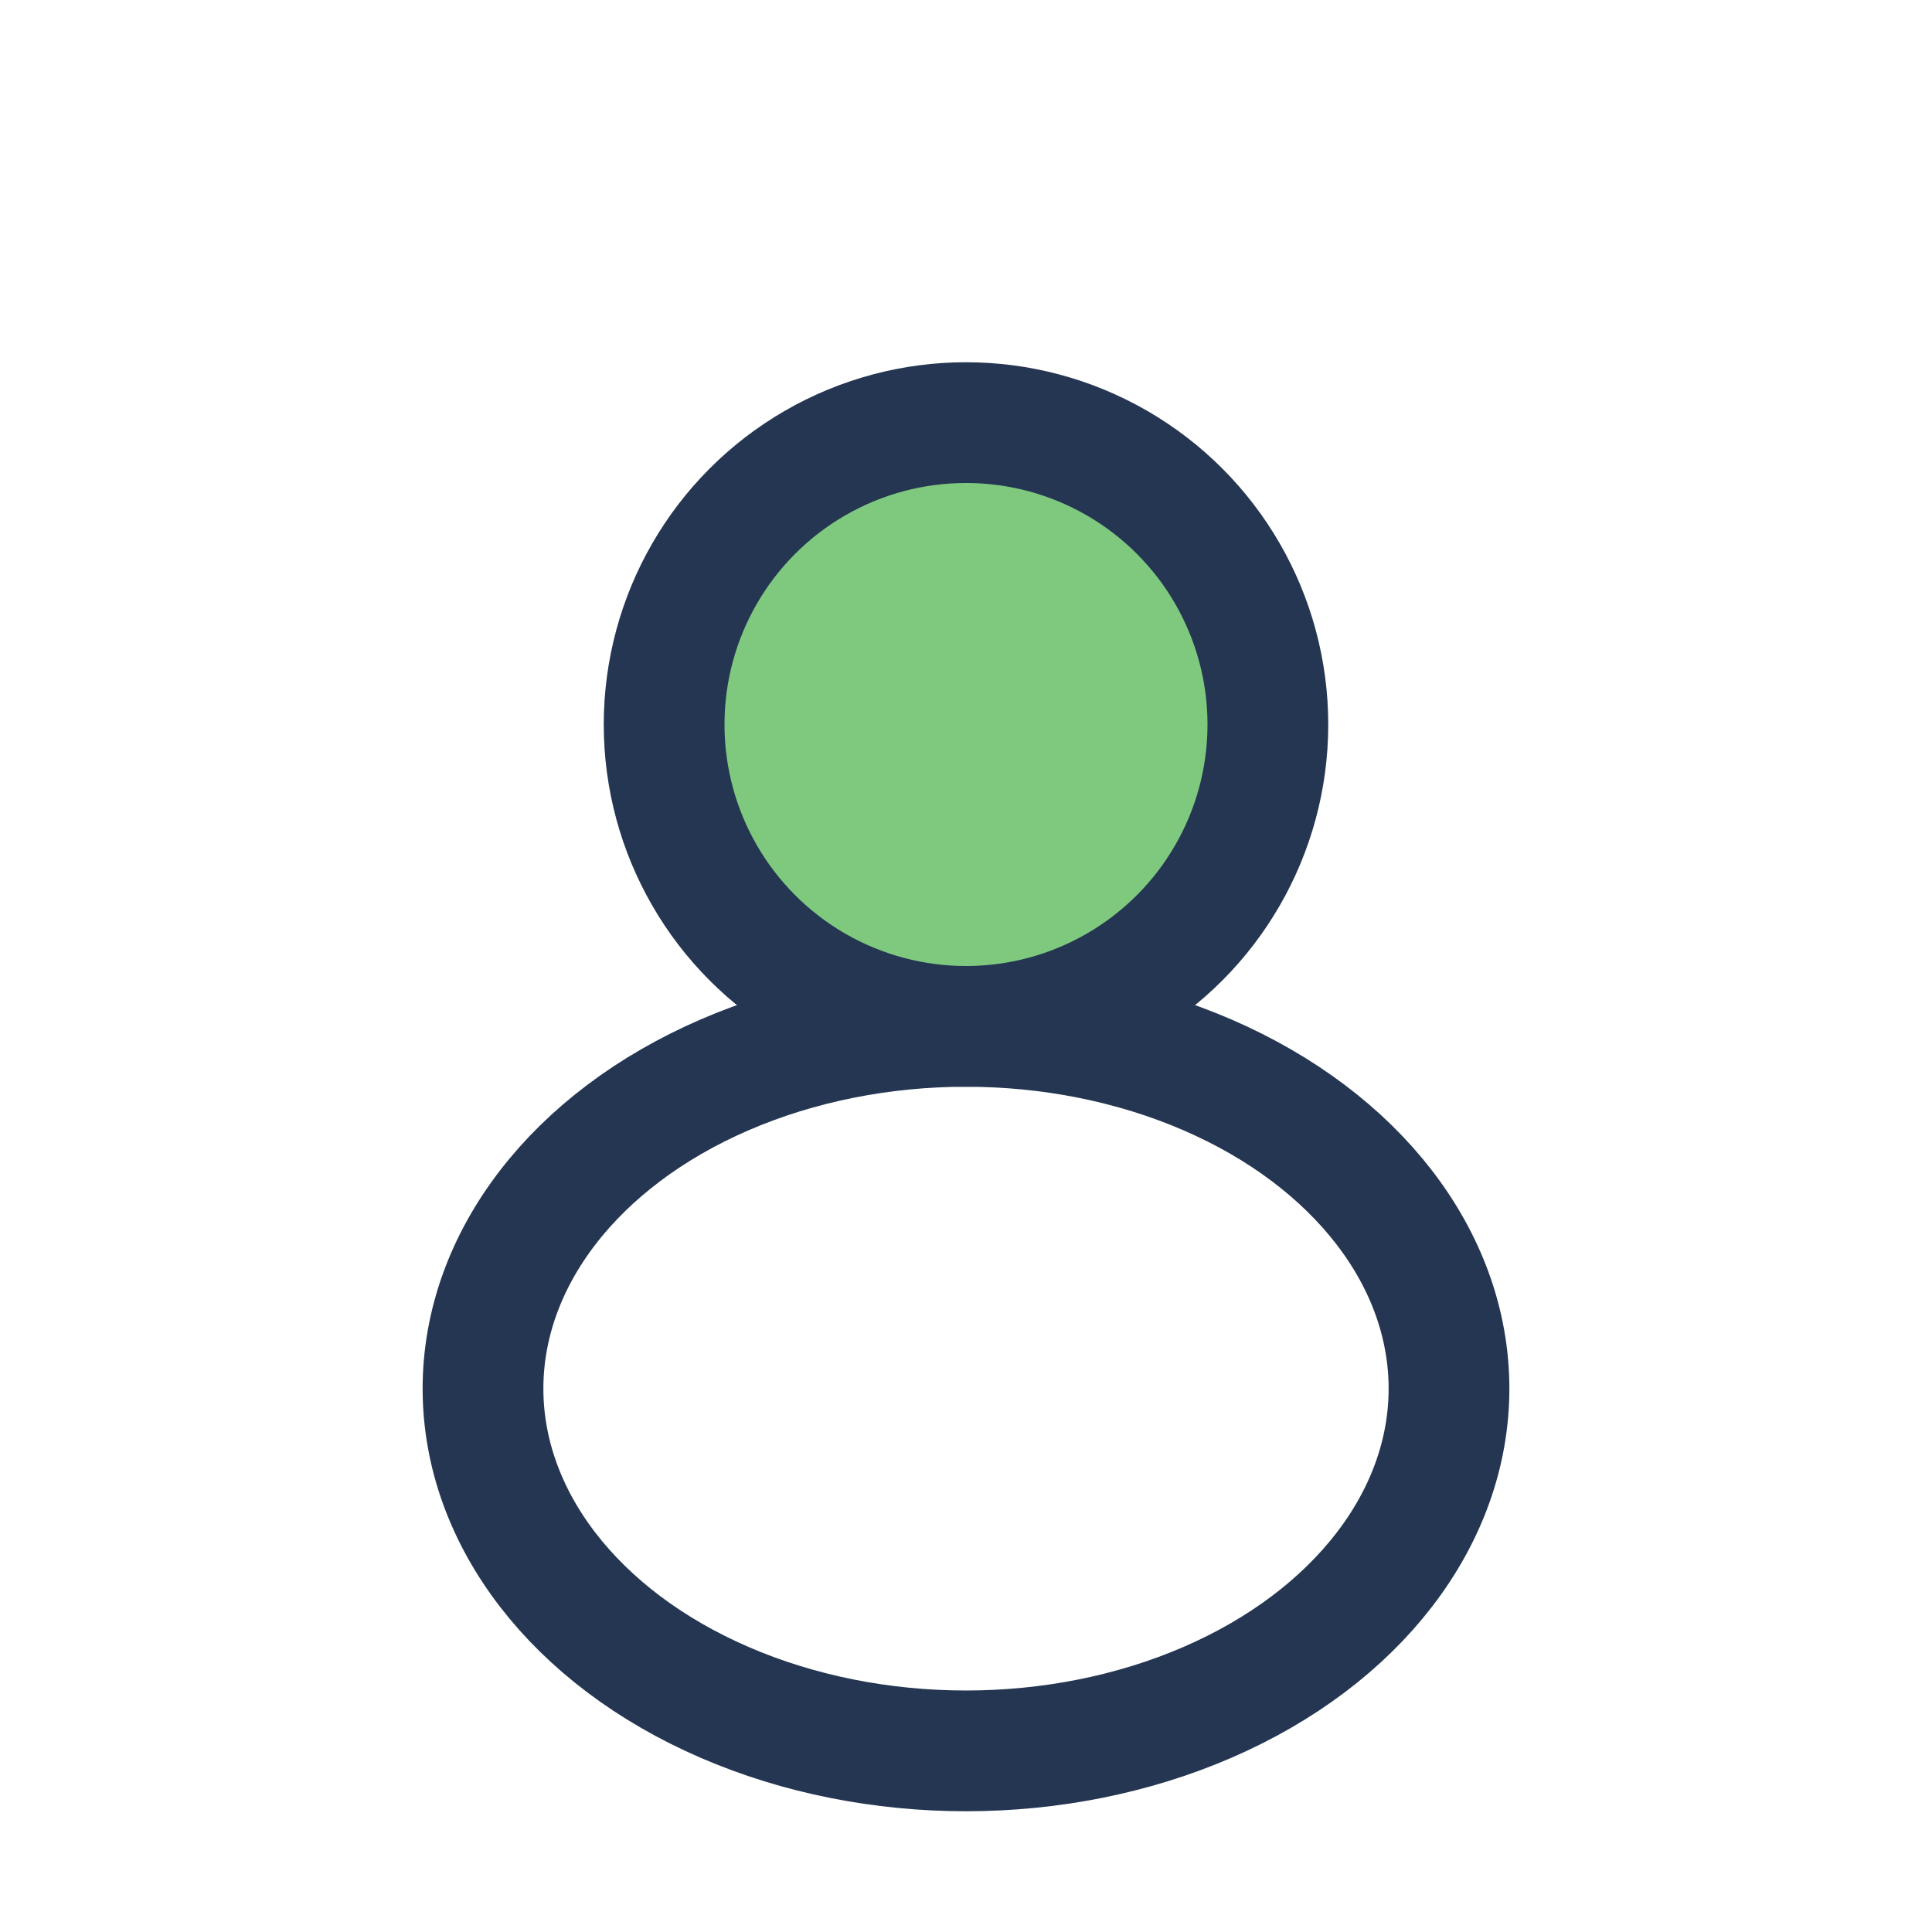
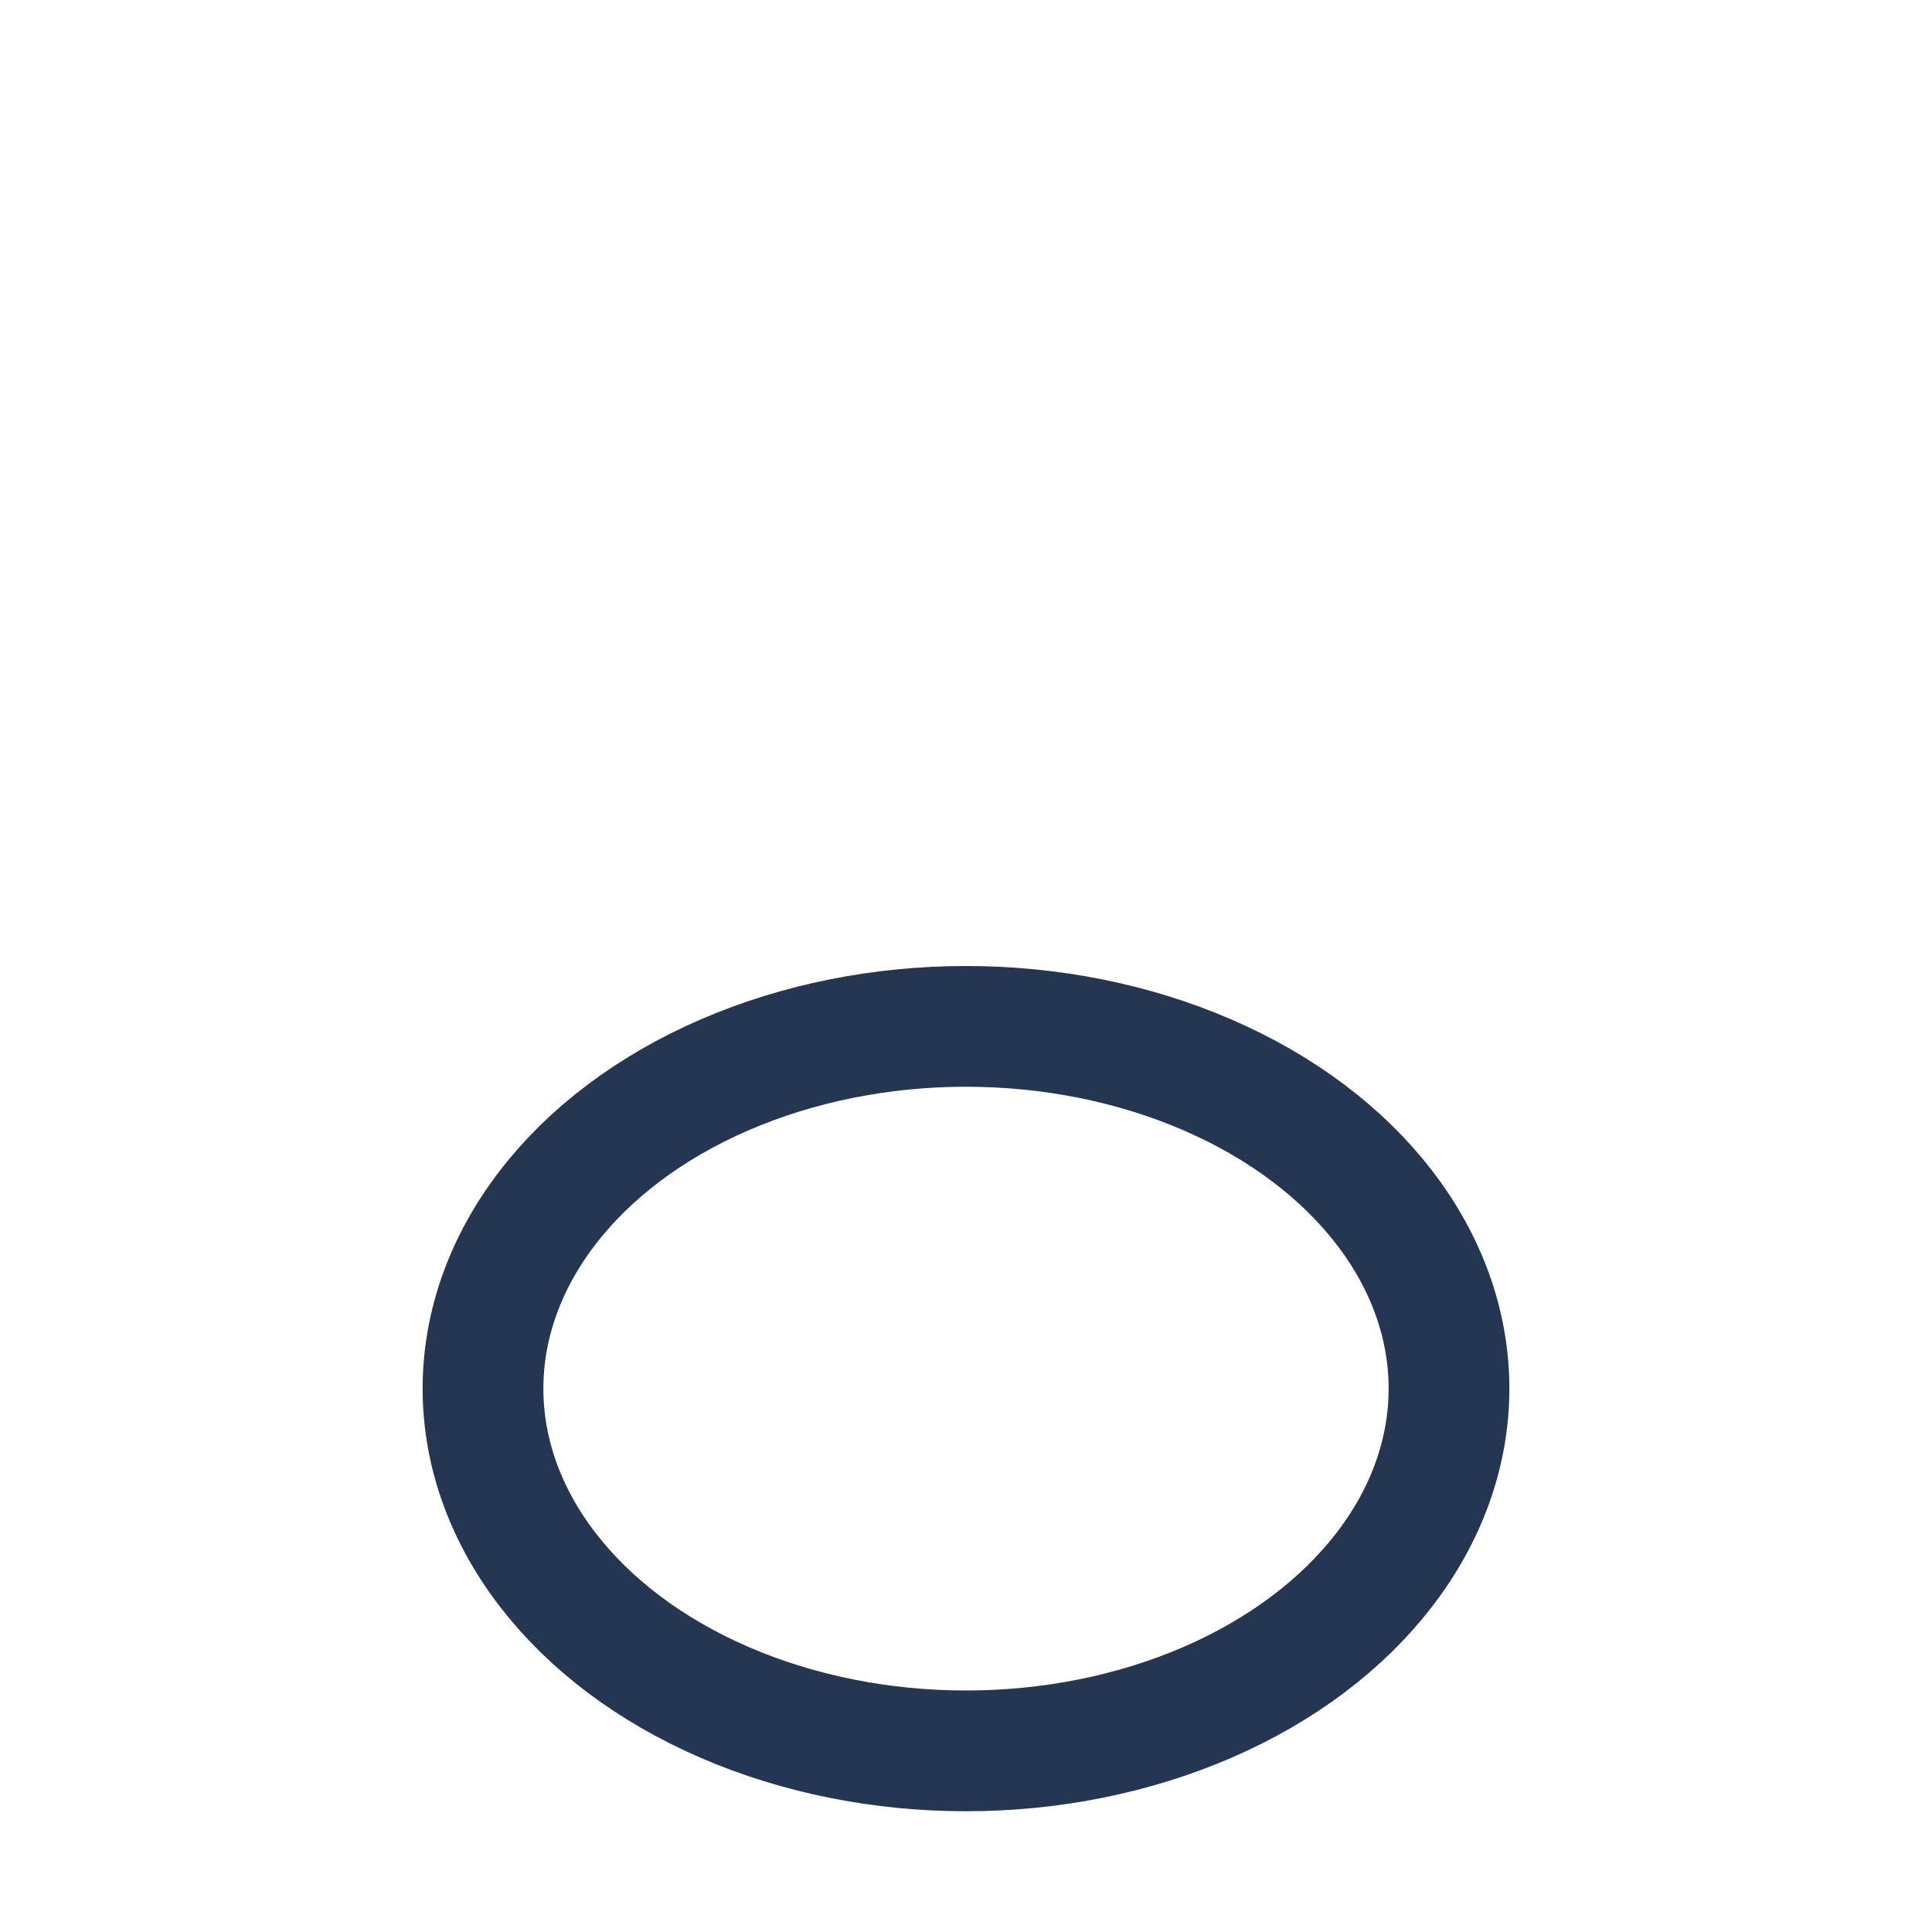
<svg xmlns="http://www.w3.org/2000/svg" width="32" height="32" viewBox="0 0 32 32">
-   <circle cx="16" cy="12" r="5" fill="#7FC97F" stroke="#253653" stroke-width="2" />
  <ellipse cx="16" cy="23" rx="8" ry="6" fill="none" stroke="#253653" stroke-width="2" />
</svg>